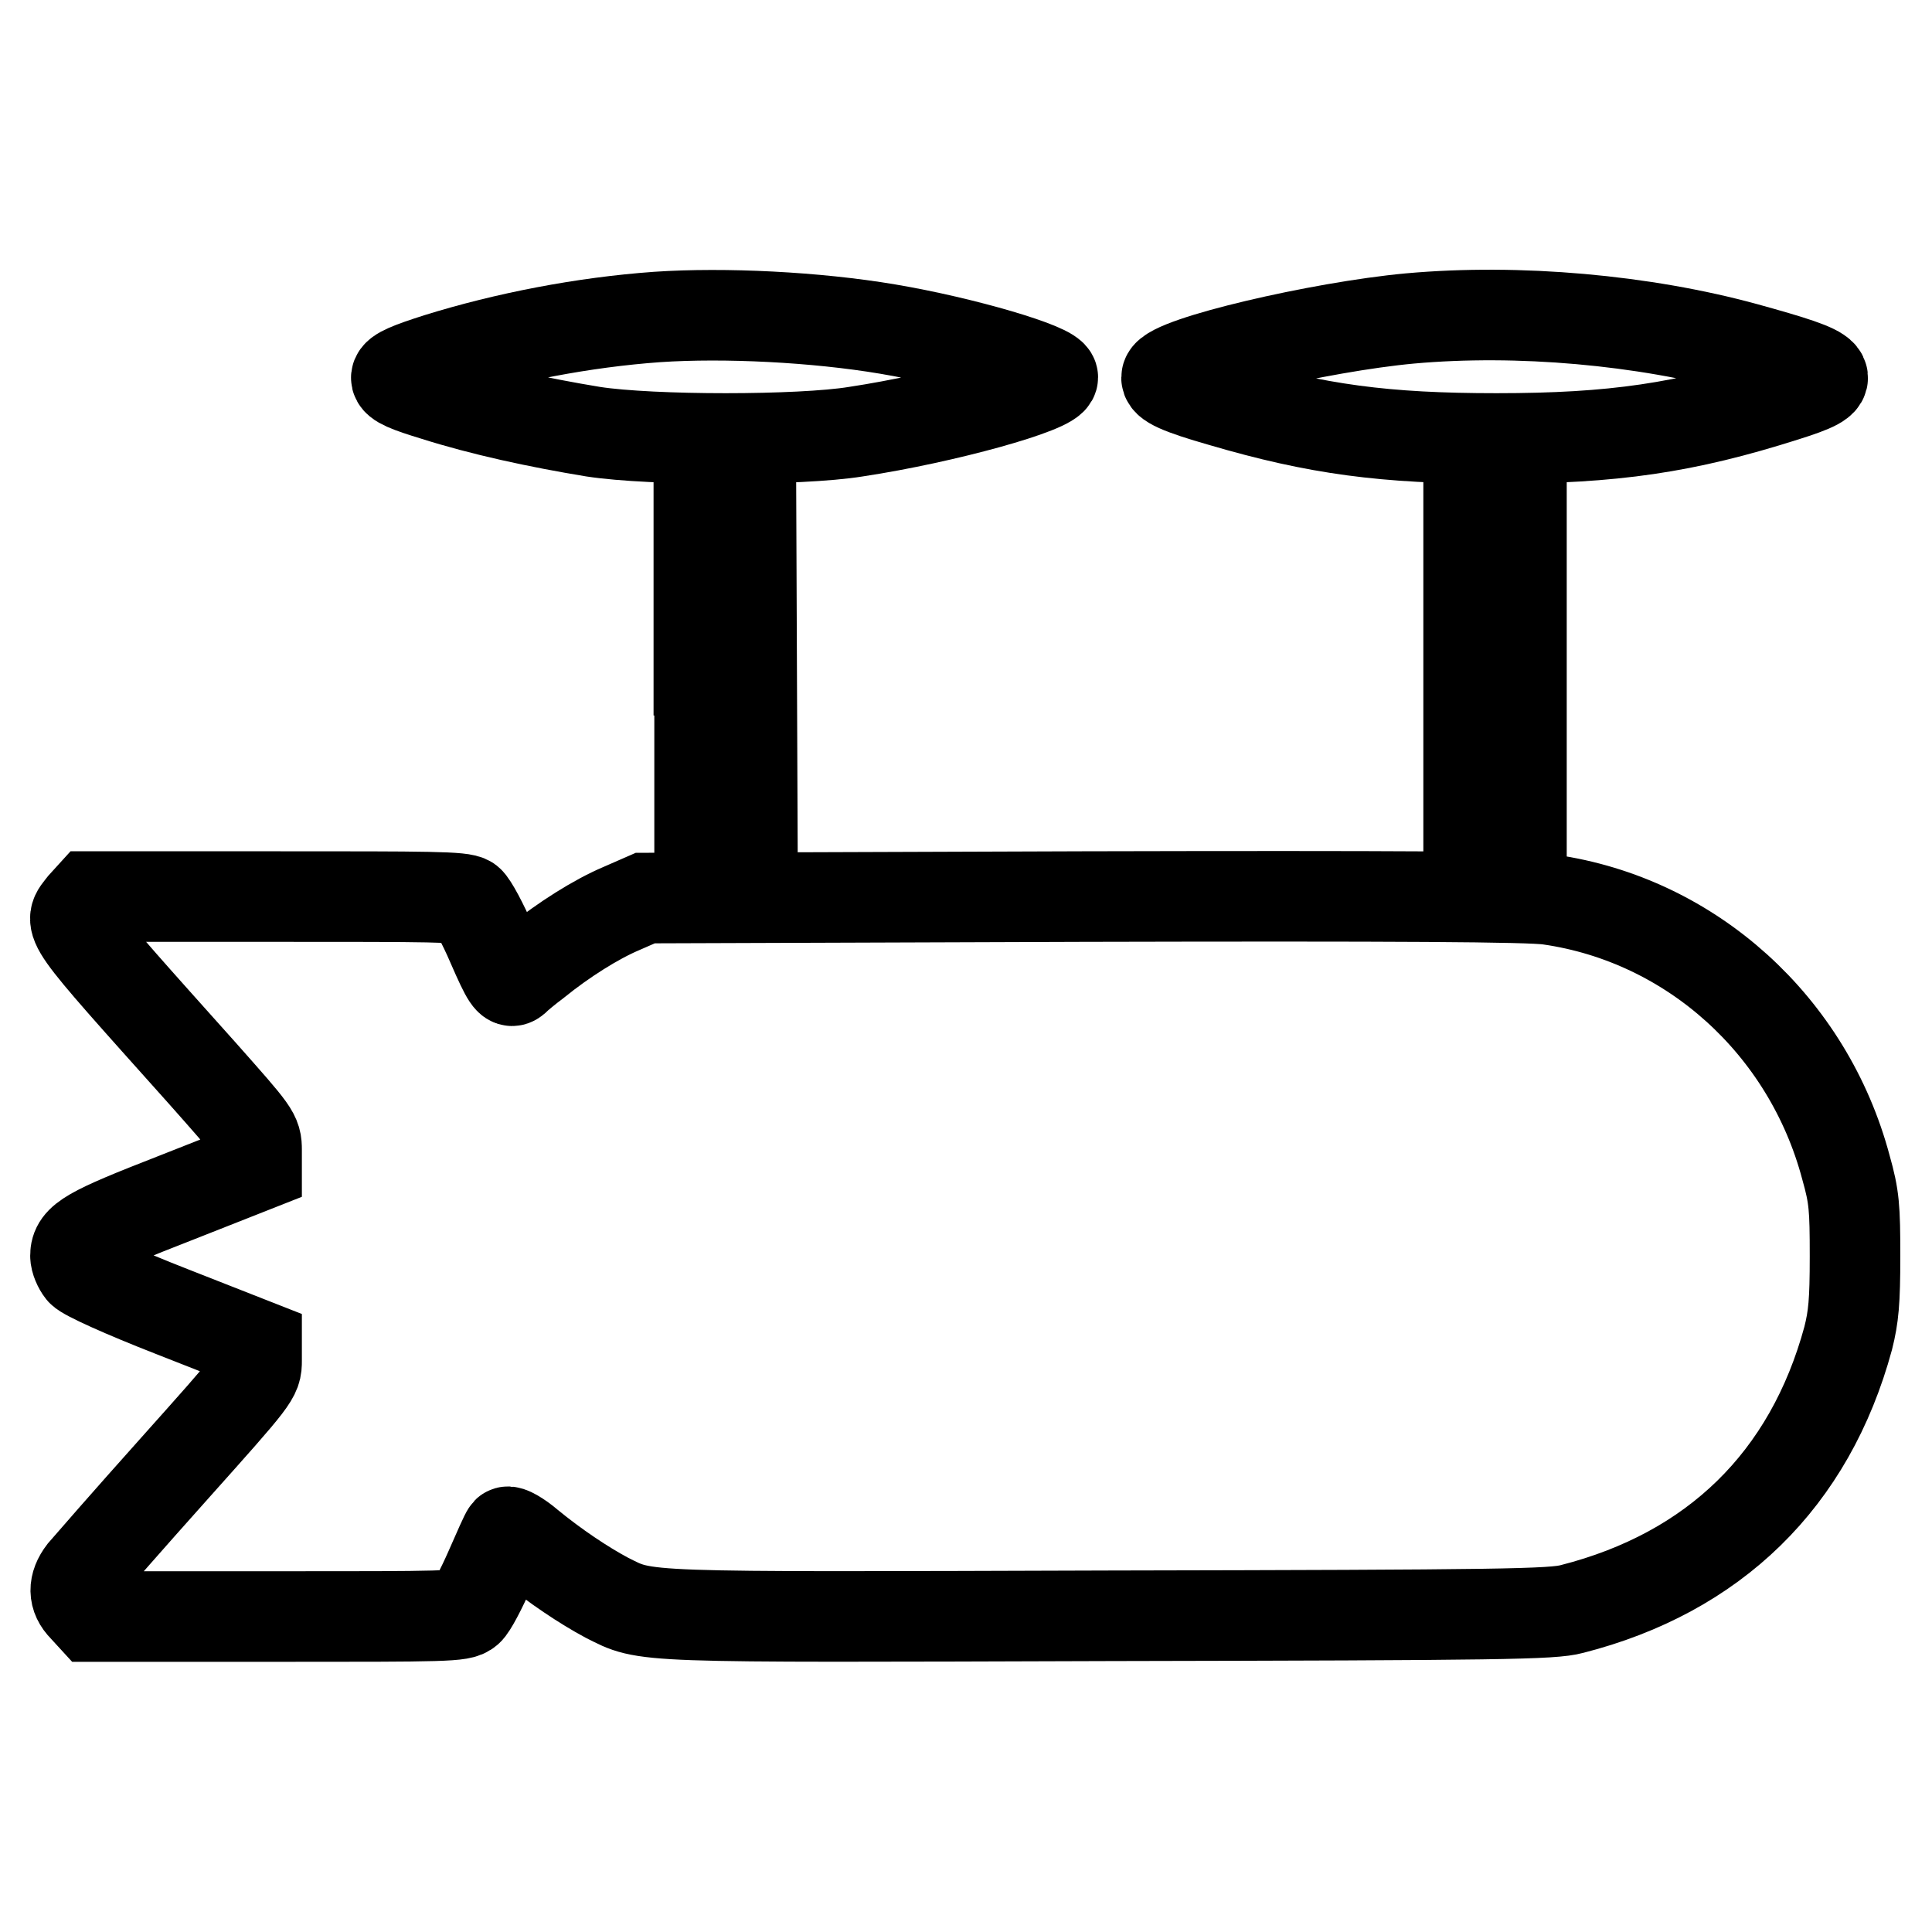
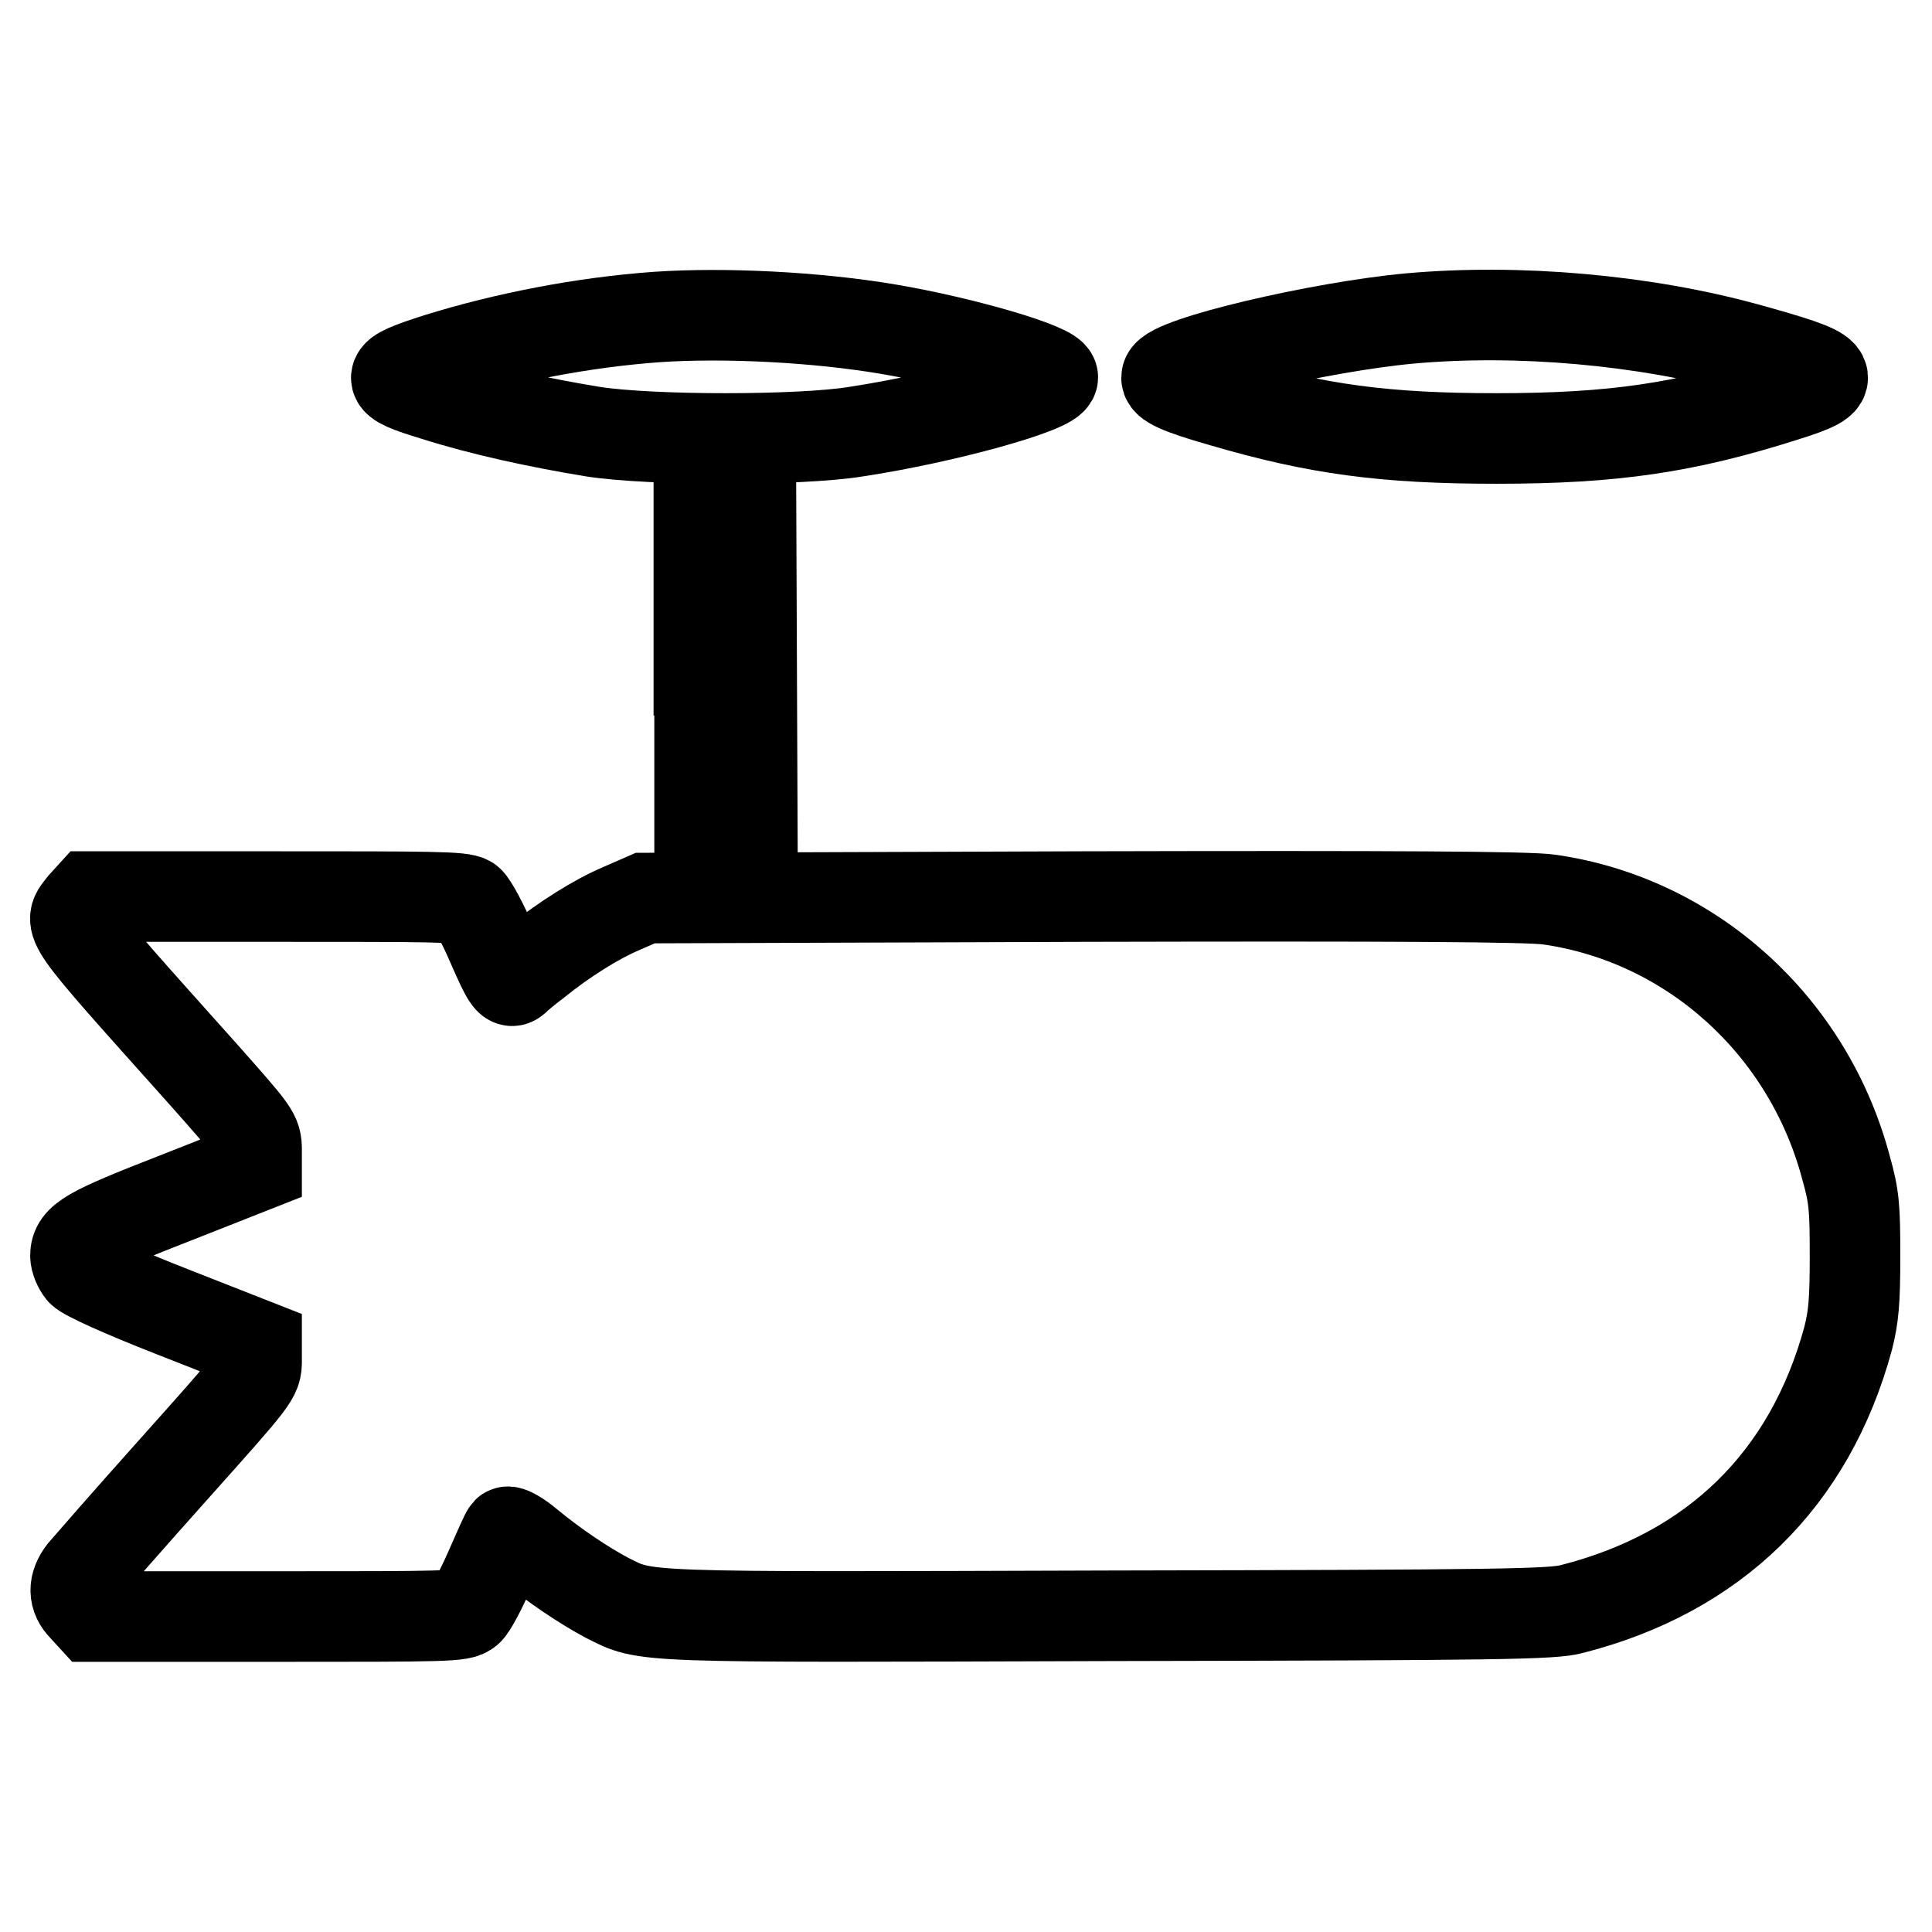
<svg xmlns="http://www.w3.org/2000/svg" version="1.1" x="0px" y="0px" viewBox="0 0 256 256" enable-background="new 0 0 256 256" xml:space="preserve">
  <g>
    <g>
      <g>
        <path stroke-width="12" fill-opacity="0" stroke="#000000" d="M87.1,42C77.3,42.7,67,44.7,58,47.5c-7.2,2.3-7.3,2.8-0.4,4.9c6.3,2,13.7,3.6,21,4.8c7.8,1.2,27.4,1.2,34.8,0c11.9-1.8,26.1-5.8,26.1-7.2c0-1.2-11.8-4.7-21.9-6.4C108.1,42,96,41.4,87.1,42z" />
        <path stroke-width="12" fill-opacity="0" stroke="#000000" d="M186.8,42.2c-11.9,1.1-31.6,5.7-32.2,7.7c-0.3,0.8,1.7,1.7,7.3,3.3c12.6,3.7,21.6,4.9,36.4,4.9c15.5,0,25-1.4,38.2-5.6c7.6-2.4,7.1-3-5.2-6.4C217.8,42.4,201.2,40.9,186.8,42.2z" />
        <path stroke-width="12" fill-opacity="0" stroke="#000000" d="M92.7,88.8v24.5h3.5h3.5l-0.1-24.4l-0.1-24.3L96,64.4l-3.4-0.1V88.8z" />
-         <path stroke-width="12" fill-opacity="0" stroke="#000000" d="M194.6,88.8v24.5h3.5h3.5V88.8V64.3h-3.5h-3.5V88.8z" />
        <path stroke-width="12" fill-opacity="0" stroke="#000000" d="M11,119.9c-2,2.6-2.9,1.4,15.8,22.3c7,7.9,7.2,8.1,7.2,10.2v2.1l-10.9,4.3c-11.3,4.4-13.1,5.4-13.1,7.6c0,0.6,0.4,1.5,0.8,2c0.5,0.6,5.6,2.9,12,5.4l11.2,4.4v2.1c0,2.1-0.1,2.2-11,14.4c-6,6.7-11.4,12.9-12,13.6c-1.3,1.7-1.3,3.3,0.1,4.7l1.1,1.2h24.4c22.6,0,24.5,0,25.4-0.8c0.5-0.4,1.8-2.9,2.9-5.4c1.1-2.5,2.1-4.8,2.3-5c0.2-0.2,1.5,0.5,2.9,1.7c3.4,2.8,7.3,5.4,10.3,7c5.4,2.7,3.1,2.6,66.7,2.4c52.1-0.1,58.6-0.2,61.2-0.9c18.8-4.8,31.5-17.1,36.6-35.9c0.7-2.8,0.9-4.8,0.9-10.8c0-6.5-0.1-7.9-1.2-11.8c-5-18.8-20.5-32.8-39.3-35.5c-2.6-0.4-20.2-0.5-61.8-0.4L85.5,119l-3.2,1.4c-3.3,1.4-7.6,4.1-11.3,7.1c-1.2,0.9-2.4,1.9-2.8,2.3c-0.6,0.5-1,0-3-4.6c-1.2-2.8-2.6-5.4-3.1-5.8c-0.8-0.6-5.2-0.6-25.5-0.6H12L11,119.9z" />
      </g>
    </g>
  </g>
</svg>